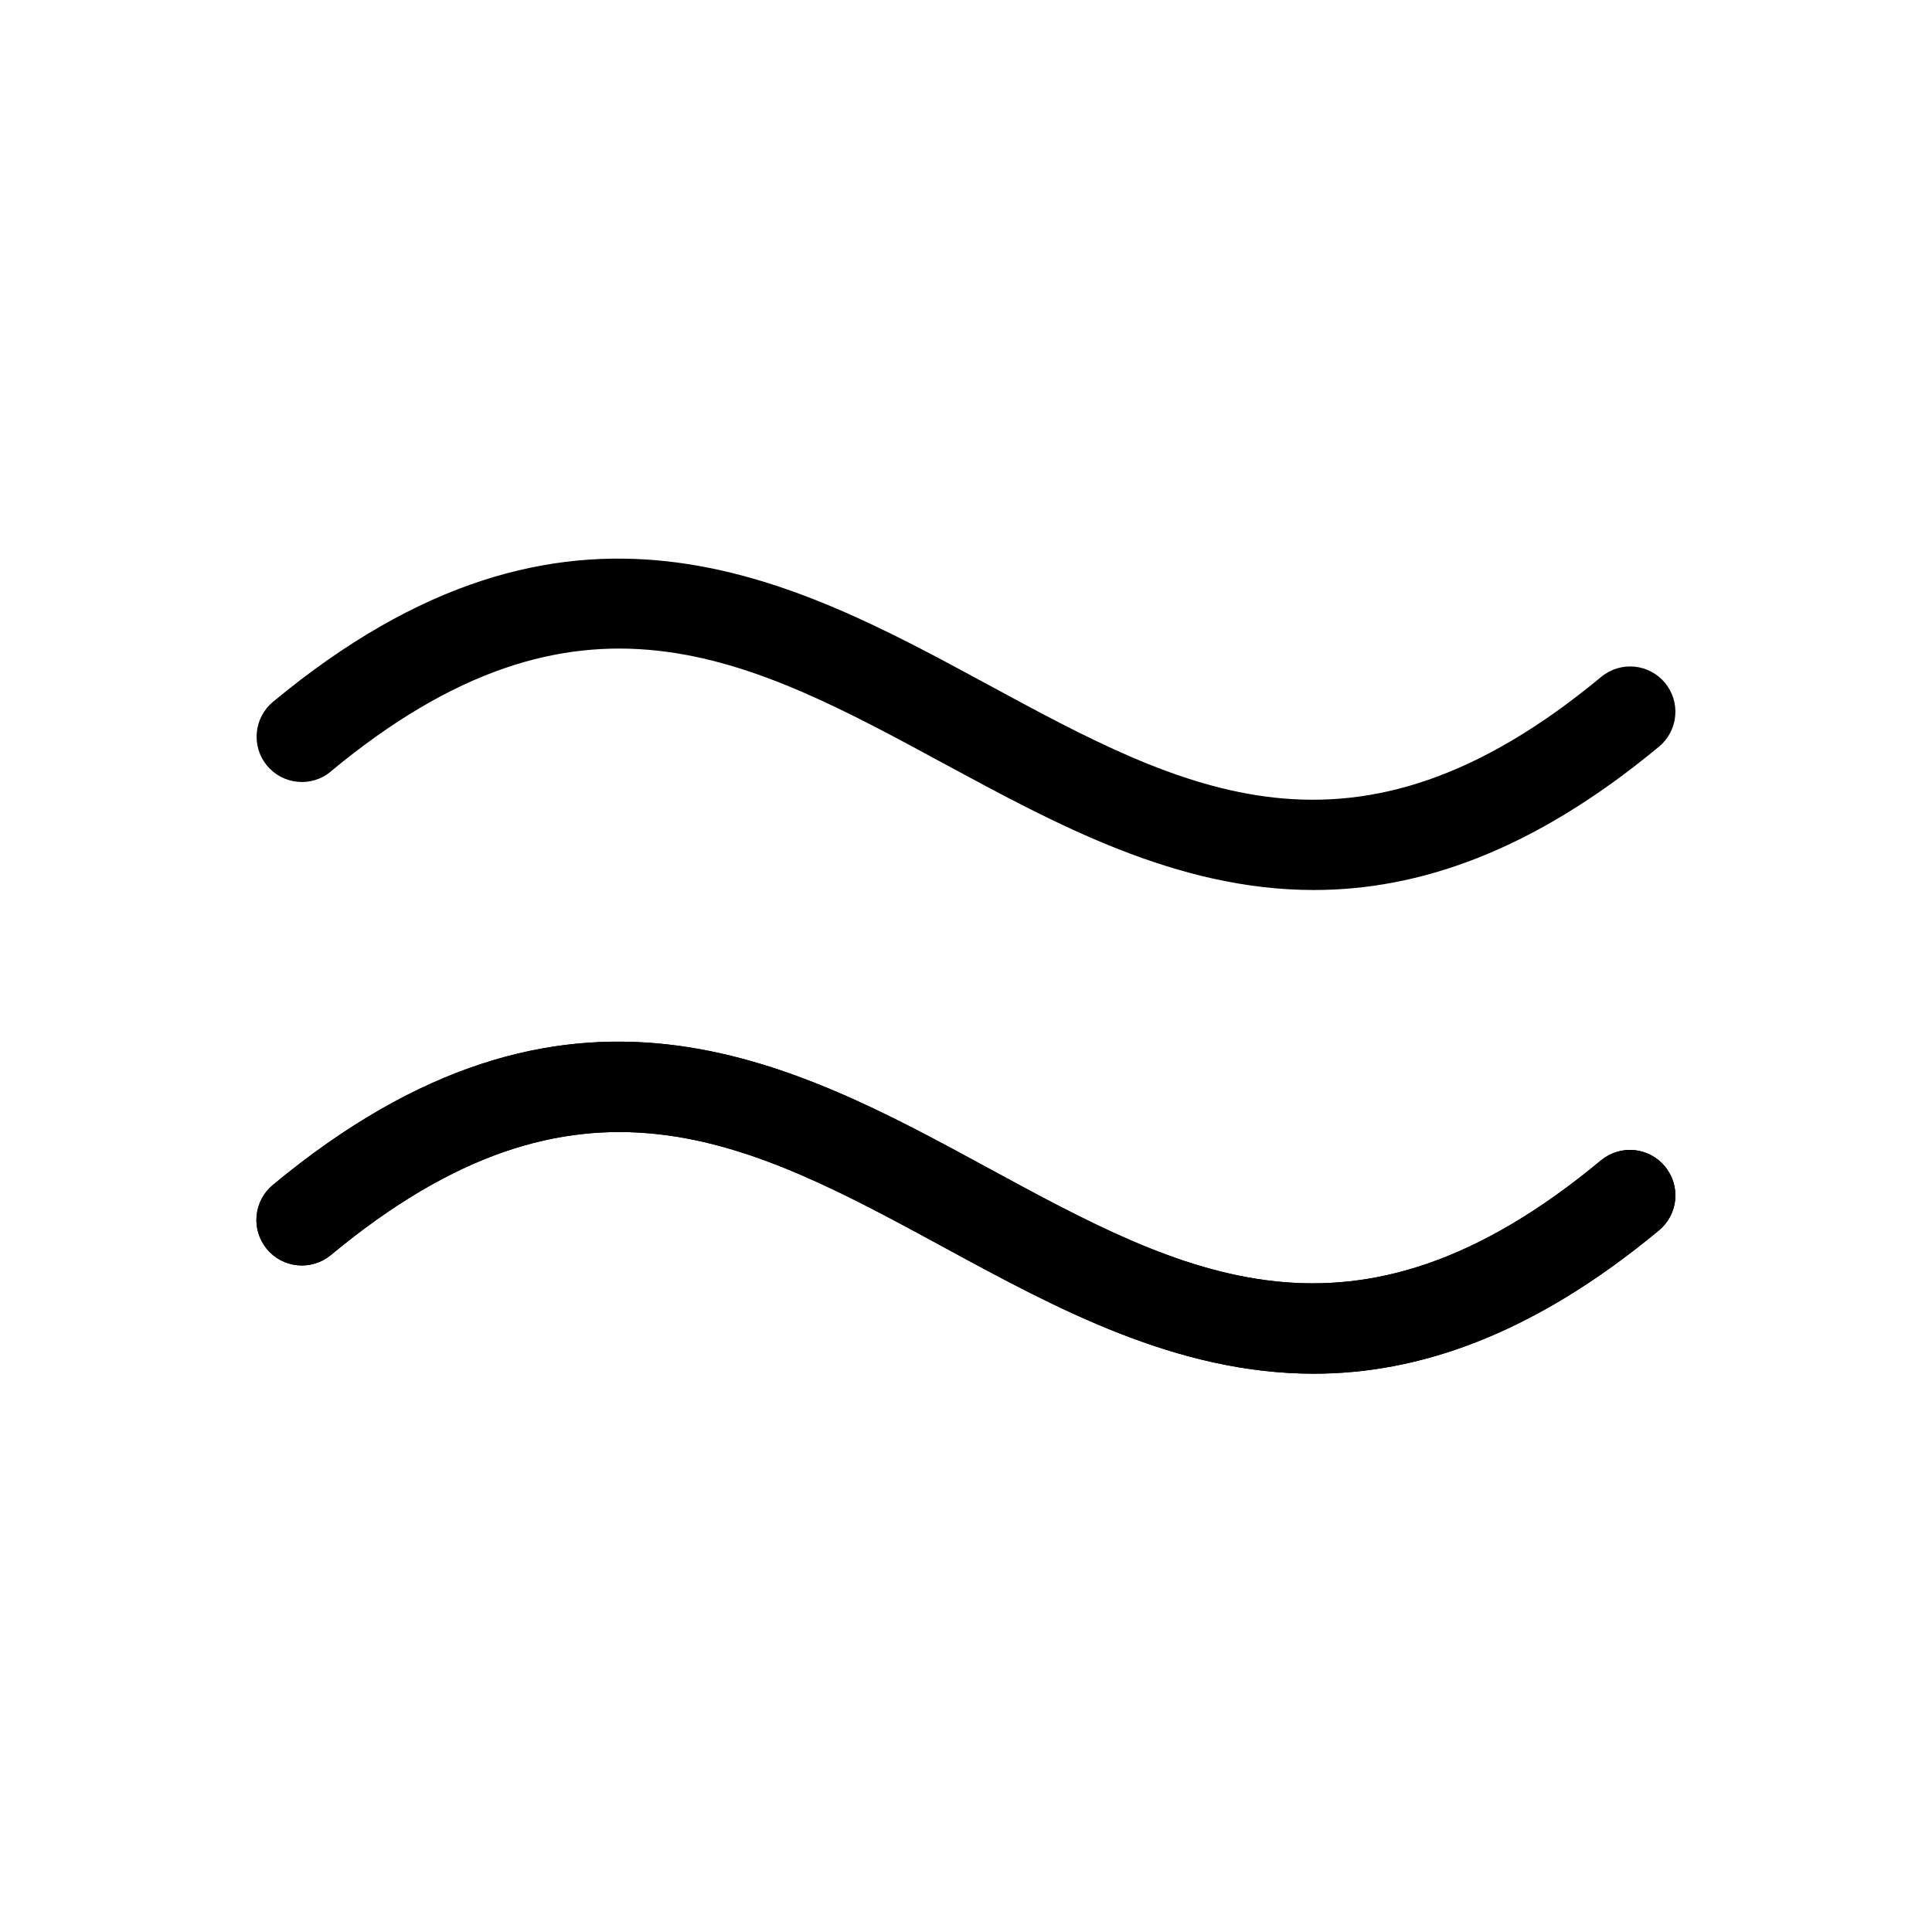
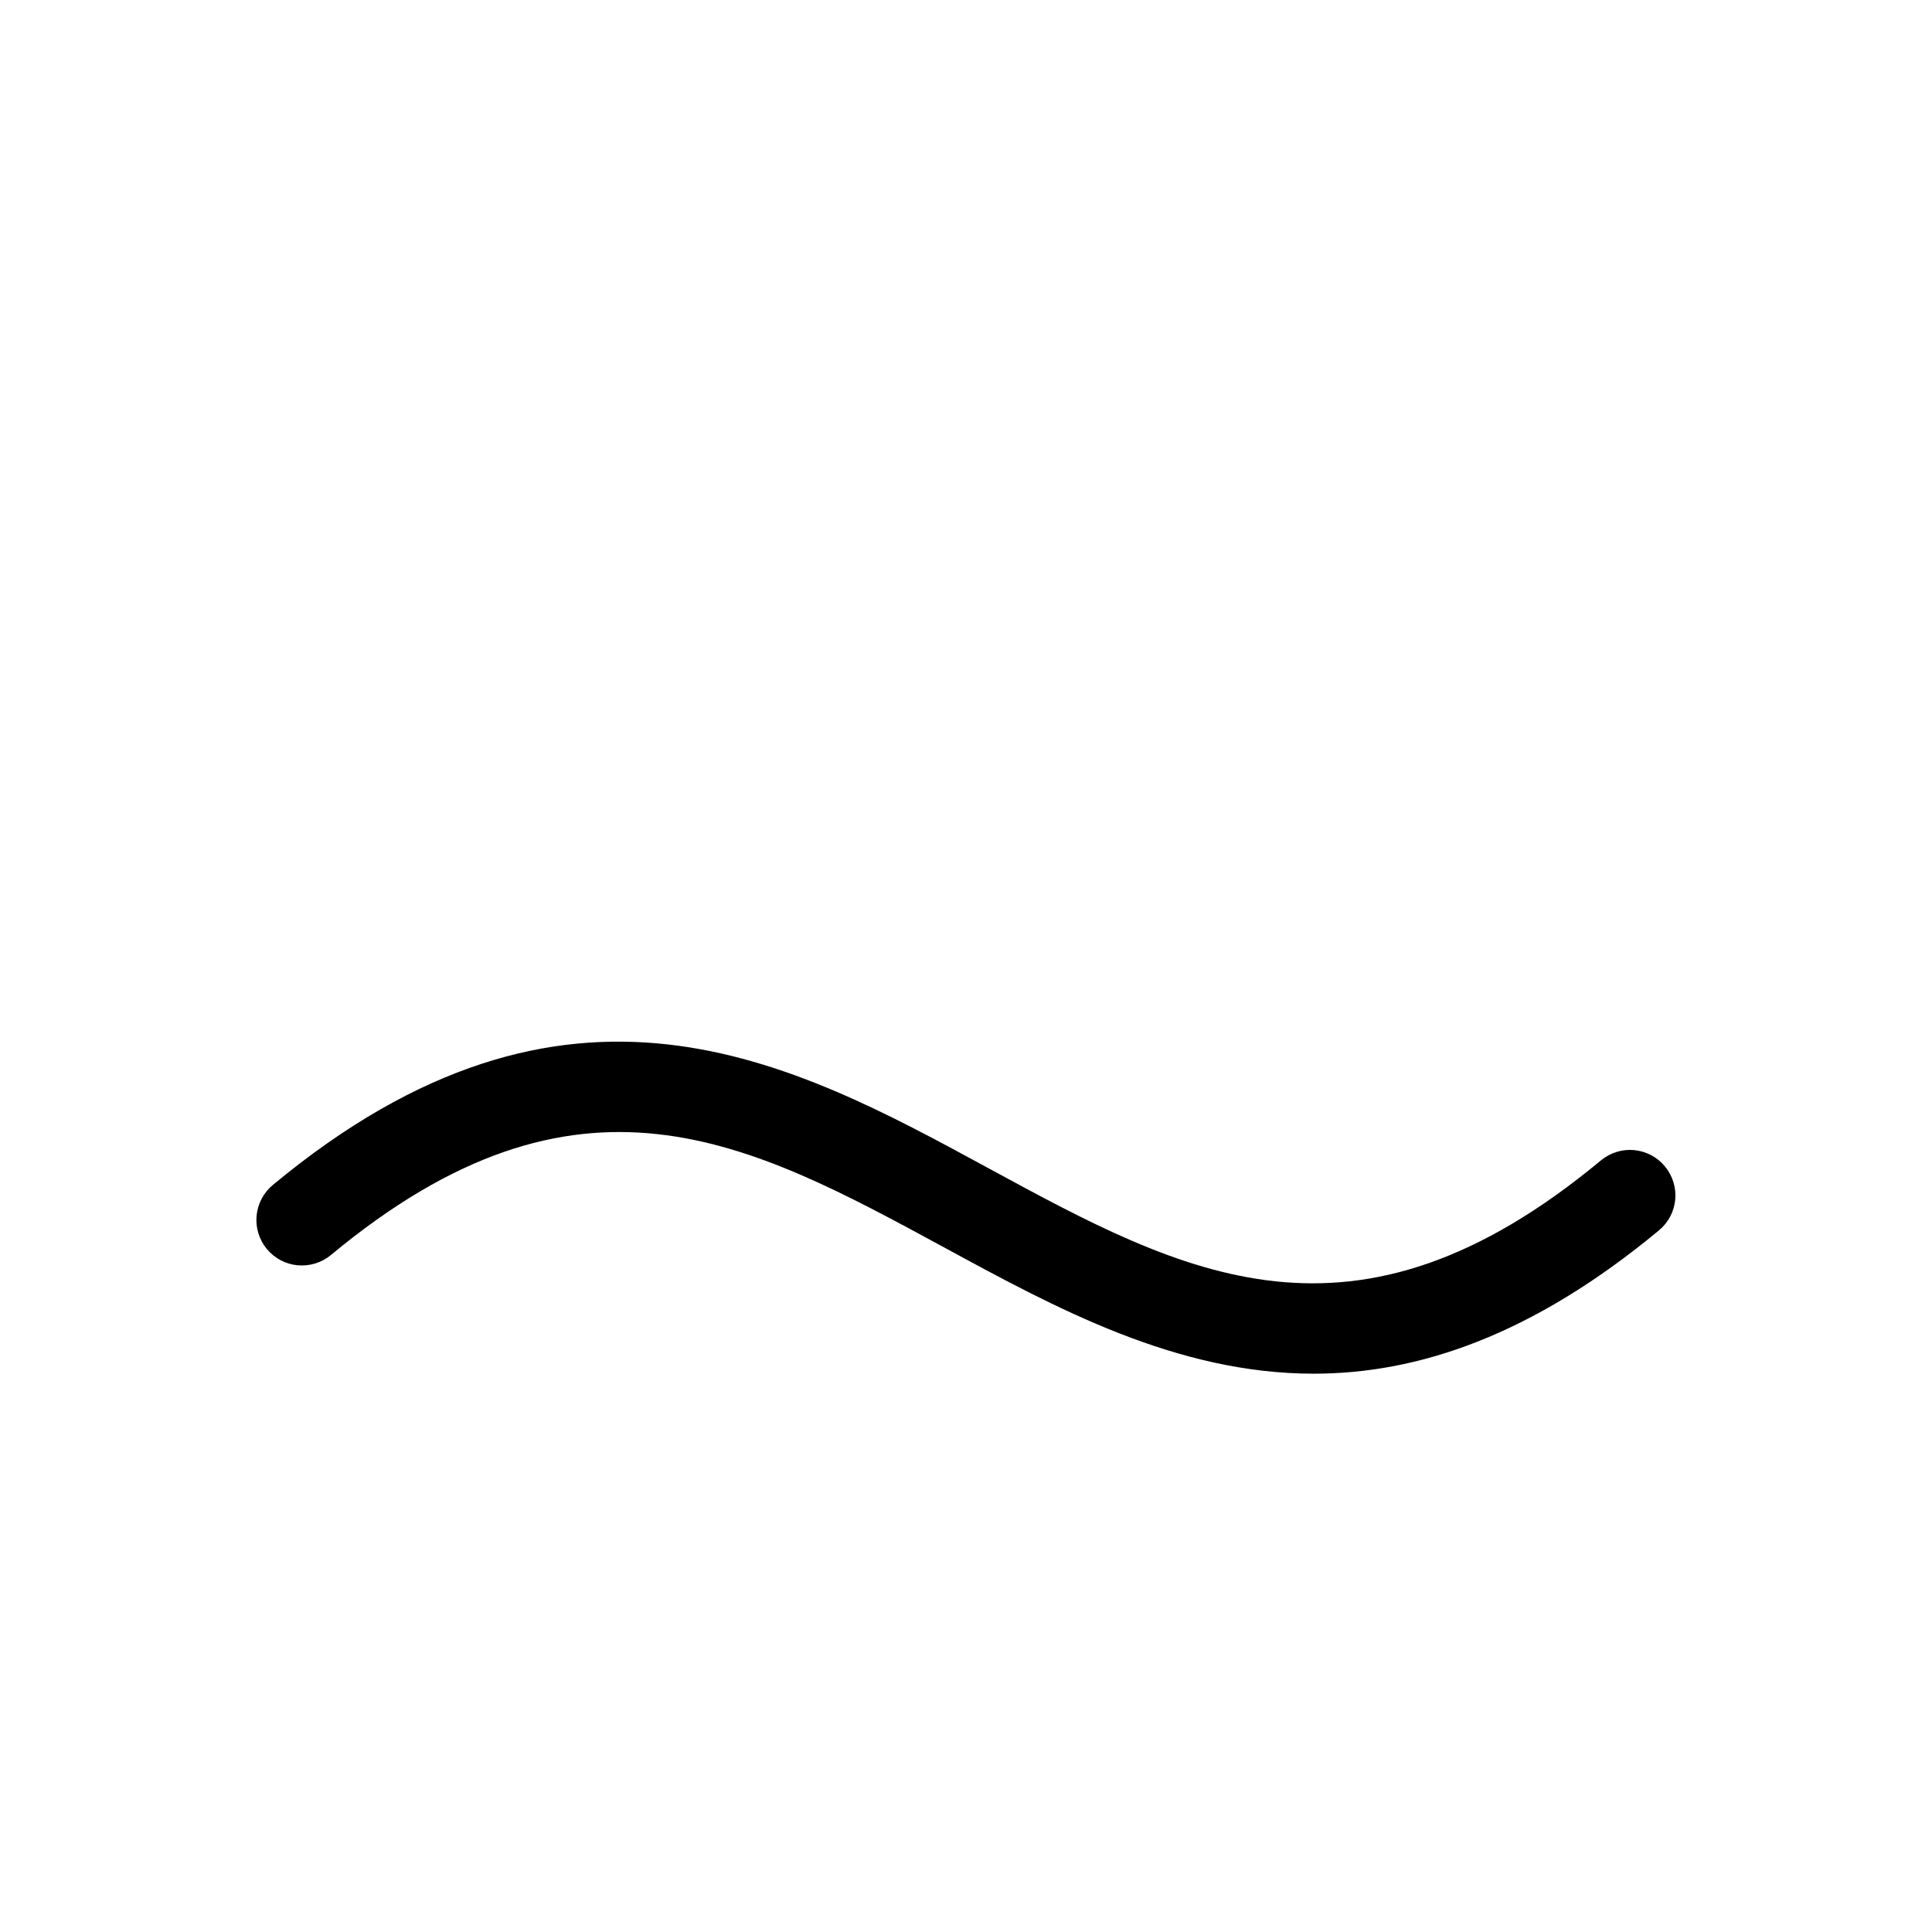
<svg xmlns="http://www.w3.org/2000/svg" width="60" height="60" viewBox="0 0 60 60" fill="none">
-   <path d="M51.708 36.227C51.826 36.37 51.914 36.533 51.969 36.71C52.023 36.886 52.043 37.072 52.026 37.256C52.008 37.44 51.955 37.618 51.869 37.782C51.782 37.945 51.665 38.09 51.523 38.208C47.569 41.489 44.023 42.661 40.8 42.661C36.537 42.661 32.801 40.631 29.33 38.745C23.236 35.435 17.977 32.578 10.273 38.979C10.129 39.097 9.964 39.185 9.787 39.239C9.609 39.293 9.423 39.312 9.238 39.294C9.054 39.276 8.874 39.222 8.711 39.135C8.547 39.047 8.402 38.929 8.284 38.785C8.166 38.642 8.078 38.477 8.024 38.3C7.969 38.122 7.951 37.936 7.969 37.751C7.987 37.566 8.041 37.387 8.128 37.223C8.215 37.06 8.334 36.915 8.477 36.797C17.648 29.189 24.567 32.948 30.67 36.265C36.773 39.581 42.023 42.431 49.727 36.03C49.87 35.913 50.035 35.825 50.212 35.772C50.389 35.718 50.574 35.7 50.758 35.718C50.942 35.736 51.121 35.791 51.284 35.878C51.447 35.966 51.591 36.084 51.708 36.227ZM10.273 23.958C17.977 17.566 23.238 20.423 29.33 23.723C32.801 25.598 36.537 27.64 40.8 27.64C44.032 27.64 47.569 26.468 51.523 23.187C51.81 22.949 51.991 22.606 52.025 22.235C52.06 21.863 51.946 21.493 51.708 21.206C51.47 20.919 51.127 20.738 50.756 20.703C50.385 20.669 50.014 20.783 49.727 21.021C42.023 27.413 36.762 24.555 30.67 21.255C24.579 17.955 17.648 14.184 8.477 21.797C8.19 22.035 8.009 22.377 7.975 22.749C7.94 23.12 8.054 23.49 8.292 23.777C8.53 24.064 8.873 24.245 9.244 24.28C9.615 24.315 9.985 24.201 10.273 23.962V23.958Z" fill="#F4A553" style="fill:#F4A553;fill:color(display-p3 0.958 0.649 0.327);fill-opacity:1;" />
  <path d="M51.708 36.227C51.826 36.37 51.914 36.533 51.969 36.71C52.023 36.886 52.043 37.072 52.026 37.256C52.008 37.44 51.955 37.618 51.869 37.782C51.782 37.945 51.665 38.09 51.523 38.208C47.569 41.489 44.023 42.661 40.8 42.661C36.537 42.661 32.801 40.631 29.33 38.745C23.236 35.435 17.977 32.578 10.273 38.979C10.129 39.097 9.964 39.185 9.787 39.239C9.609 39.293 9.423 39.312 9.238 39.294C9.054 39.276 8.874 39.222 8.711 39.135C8.547 39.047 8.402 38.929 8.284 38.785C8.166 38.642 8.078 38.477 8.024 38.3C7.969 38.122 7.951 37.936 7.969 37.751C7.987 37.566 8.041 37.387 8.128 37.223C8.215 37.06 8.334 36.915 8.477 36.797C17.648 29.189 24.567 32.948 30.67 36.265C36.773 39.581 42.023 42.431 49.727 36.03C49.87 35.913 50.035 35.825 50.212 35.772C50.389 35.718 50.574 35.7 50.758 35.718C50.942 35.737 51.121 35.791 51.284 35.878C51.447 35.966 51.591 36.084 51.708 36.227Z" fill="#083A3A" style="fill:#083A3A;fill:color(display-p3 0.031 0.228 0.228);fill-opacity:1;" />
</svg>